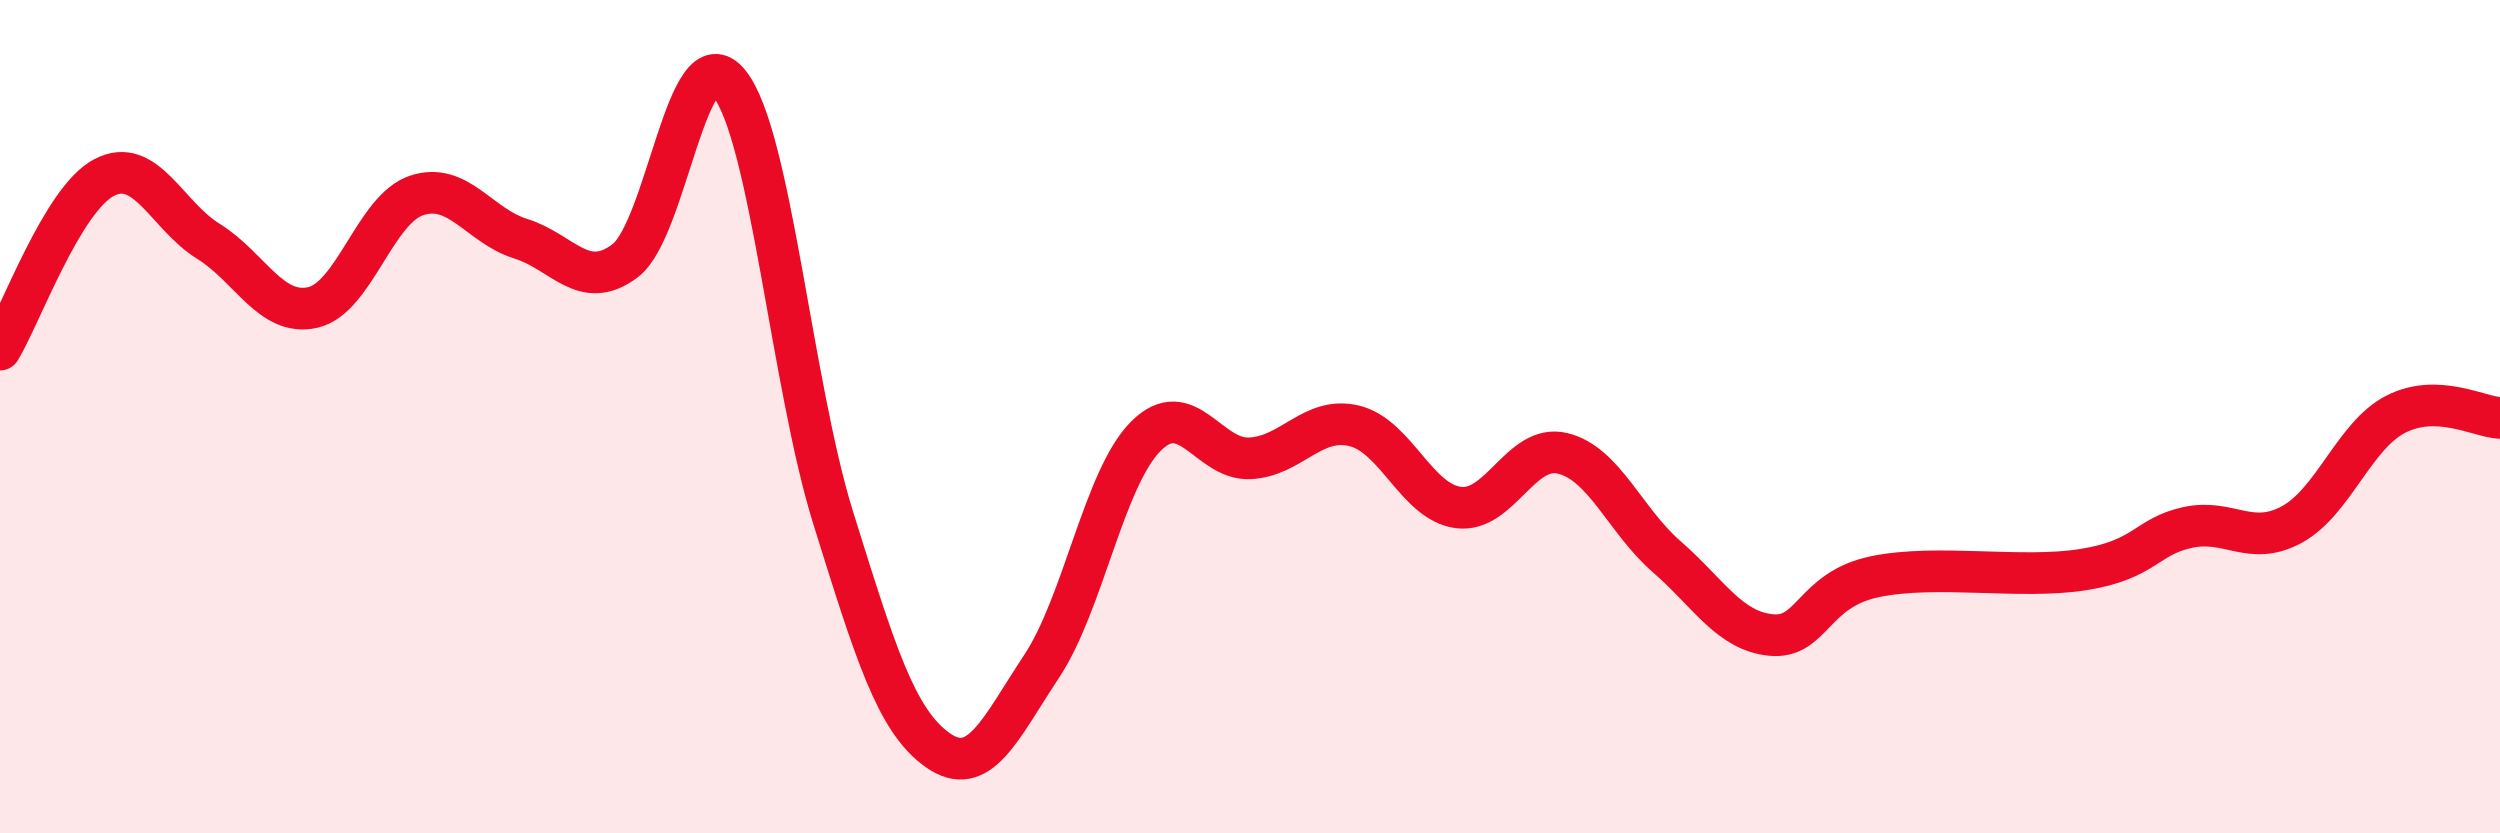
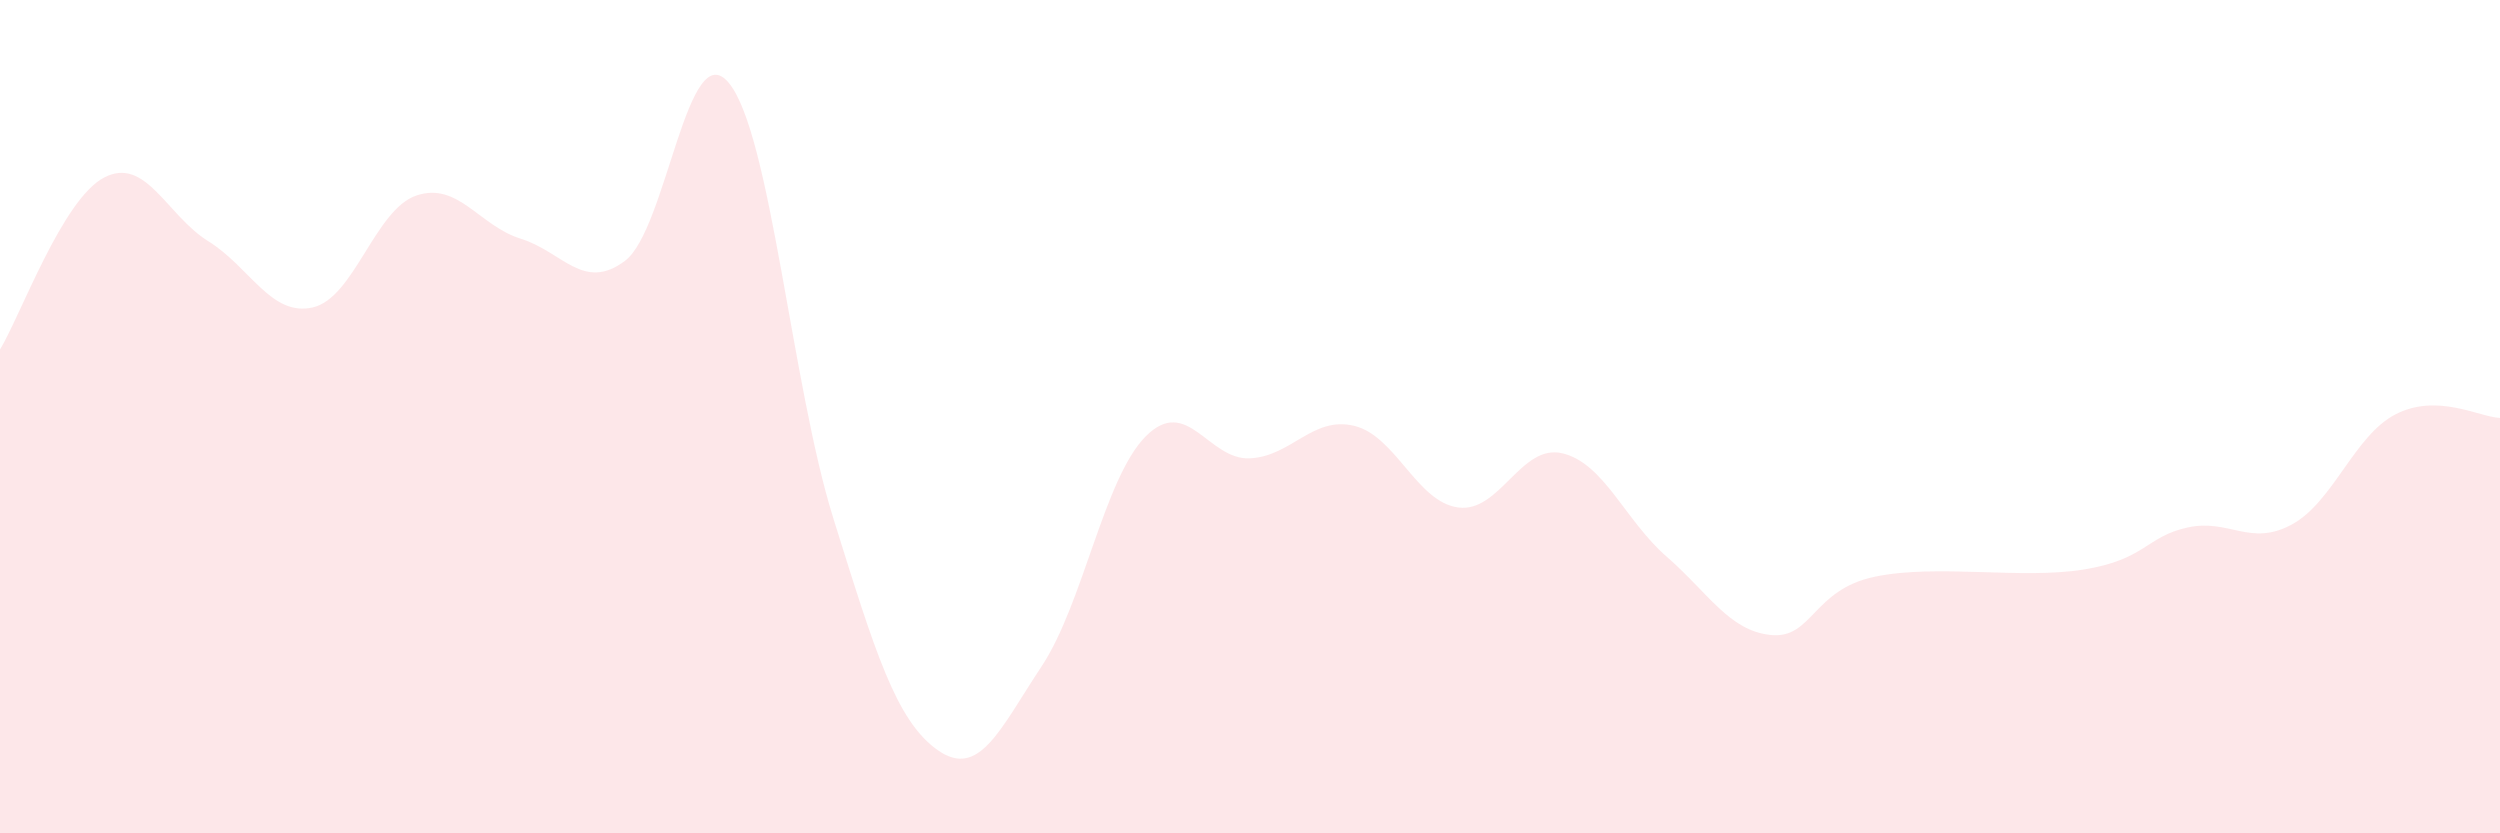
<svg xmlns="http://www.w3.org/2000/svg" width="60" height="20" viewBox="0 0 60 20">
  <path d="M 0,8.39 C 0.5,7.56 1.5,4.78 2.5,4.26 C 3.5,3.74 4,5.17 5,5.79 C 6,6.41 6.5,7.6 7.5,7.38 C 8.5,7.16 9,5.02 10,4.69 C 11,4.36 11.5,5.42 12.5,5.73 C 13.5,6.04 14,7.01 15,6.26 C 16,5.51 16.5,0.76 17.5,2 C 18.5,3.24 19,9.24 20,12.44 C 21,15.64 21.5,17.29 22.5,18 C 23.5,18.71 24,17.5 25,15.99 C 26,14.48 26.5,11.47 27.5,10.47 C 28.5,9.47 29,11.05 30,11 C 31,10.95 31.5,9.98 32.5,10.22 C 33.5,10.46 34,12.05 35,12.18 C 36,12.31 36.5,10.64 37.5,10.88 C 38.5,11.12 39,12.49 40,13.36 C 41,14.23 41.5,15.14 42.5,15.24 C 43.5,15.34 43.5,14.15 45,13.84 C 46.5,13.53 48.5,13.91 50,13.67 C 51.5,13.43 51.5,12.88 52.5,12.66 C 53.5,12.44 54,13.13 55,12.59 C 56,12.05 56.5,10.45 57.5,9.94 C 58.5,9.43 59.5,10.01 60,10.03L60 20L0 20Z" fill="#EB0A25" opacity="0.1" stroke-linecap="round" stroke-linejoin="round" />
-   <path d="M 0,8.39 C 0.5,7.56 1.5,4.78 2.5,4.26 C 3.5,3.74 4,5.17 5,5.79 C 6,6.41 6.5,7.6 7.5,7.38 C 8.5,7.16 9,5.02 10,4.69 C 11,4.36 11.5,5.42 12.5,5.73 C 13.5,6.04 14,7.01 15,6.26 C 16,5.51 16.5,0.76 17.5,2 C 18.5,3.24 19,9.24 20,12.44 C 21,15.64 21.5,17.29 22.5,18 C 23.5,18.71 24,17.5 25,15.99 C 26,14.48 26.5,11.47 27.5,10.47 C 28.5,9.47 29,11.05 30,11 C 31,10.95 31.5,9.98 32.5,10.22 C 33.5,10.46 34,12.05 35,12.18 C 36,12.31 36.5,10.64 37.5,10.88 C 38.5,11.12 39,12.49 40,13.36 C 41,14.23 41.5,15.14 42.5,15.24 C 43.5,15.34 43.5,14.15 45,13.84 C 46.5,13.53 48.5,13.91 50,13.67 C 51.5,13.43 51.5,12.88 52.5,12.66 C 53.5,12.44 54,13.13 55,12.59 C 56,12.05 56.5,10.45 57.5,9.94 C 58.5,9.43 59.5,10.01 60,10.03" stroke="#EB0A25" stroke-width="1" fill="none" stroke-linecap="round" stroke-linejoin="round" />
</svg>